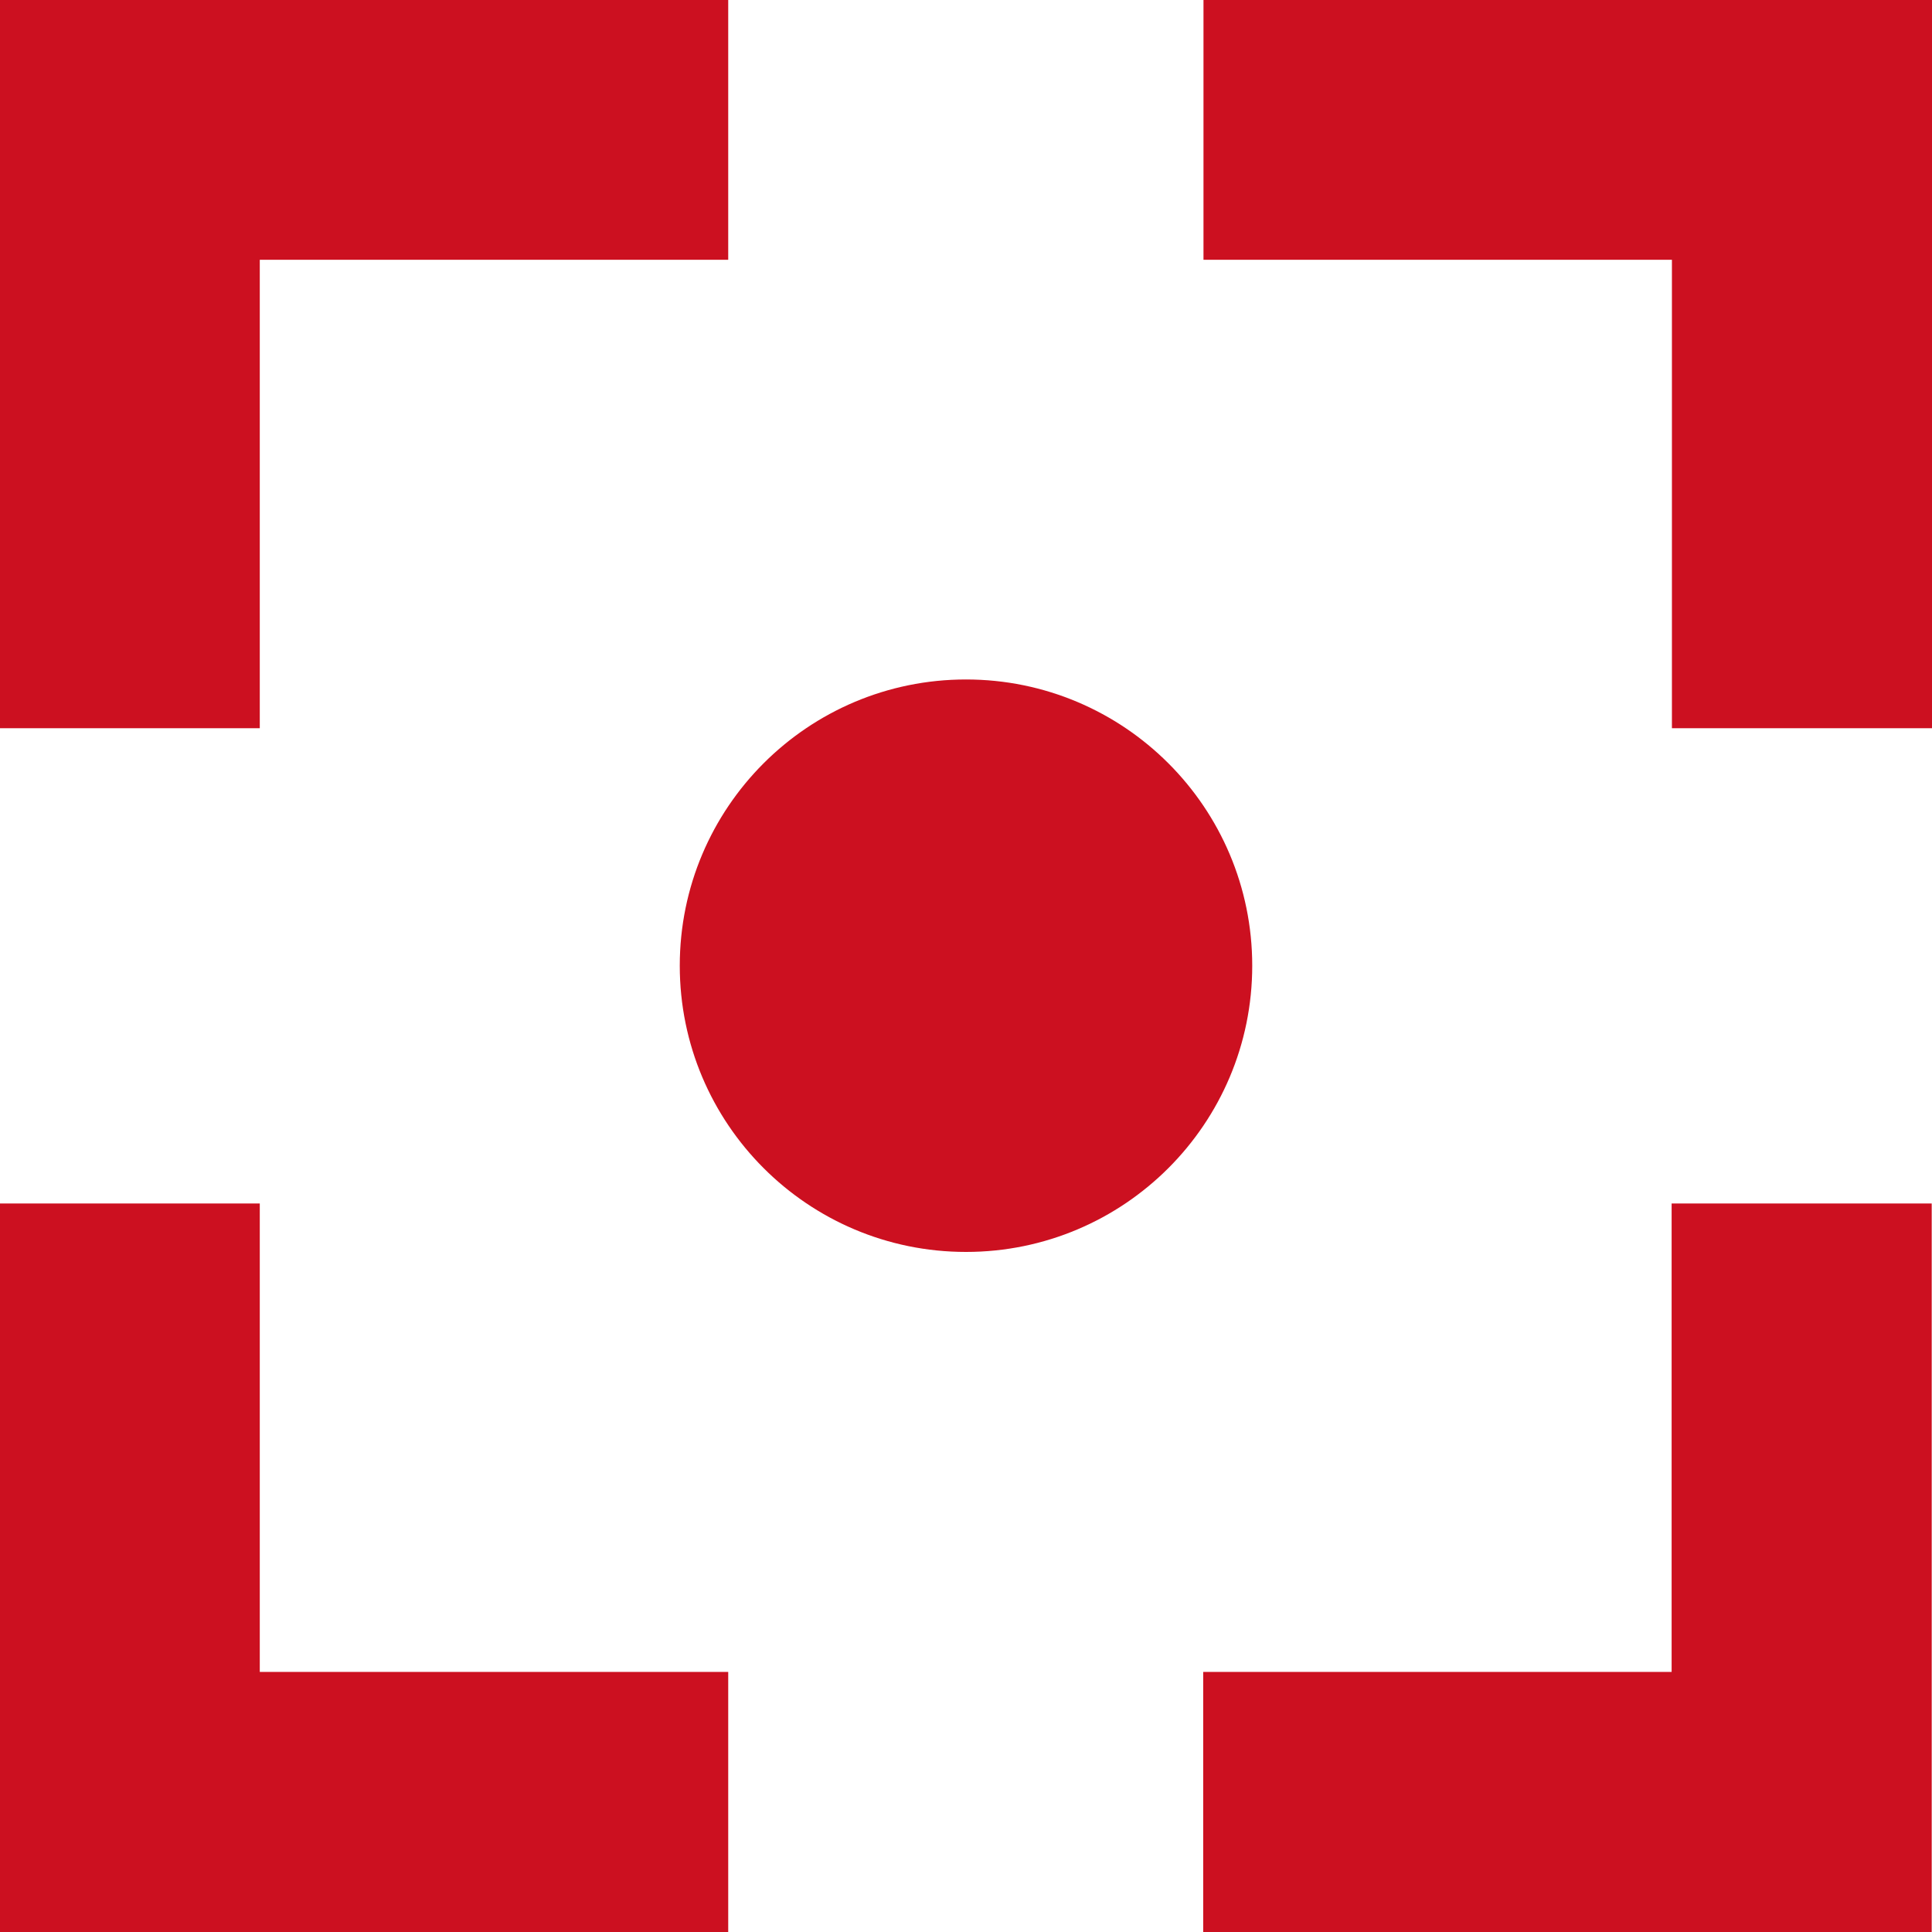
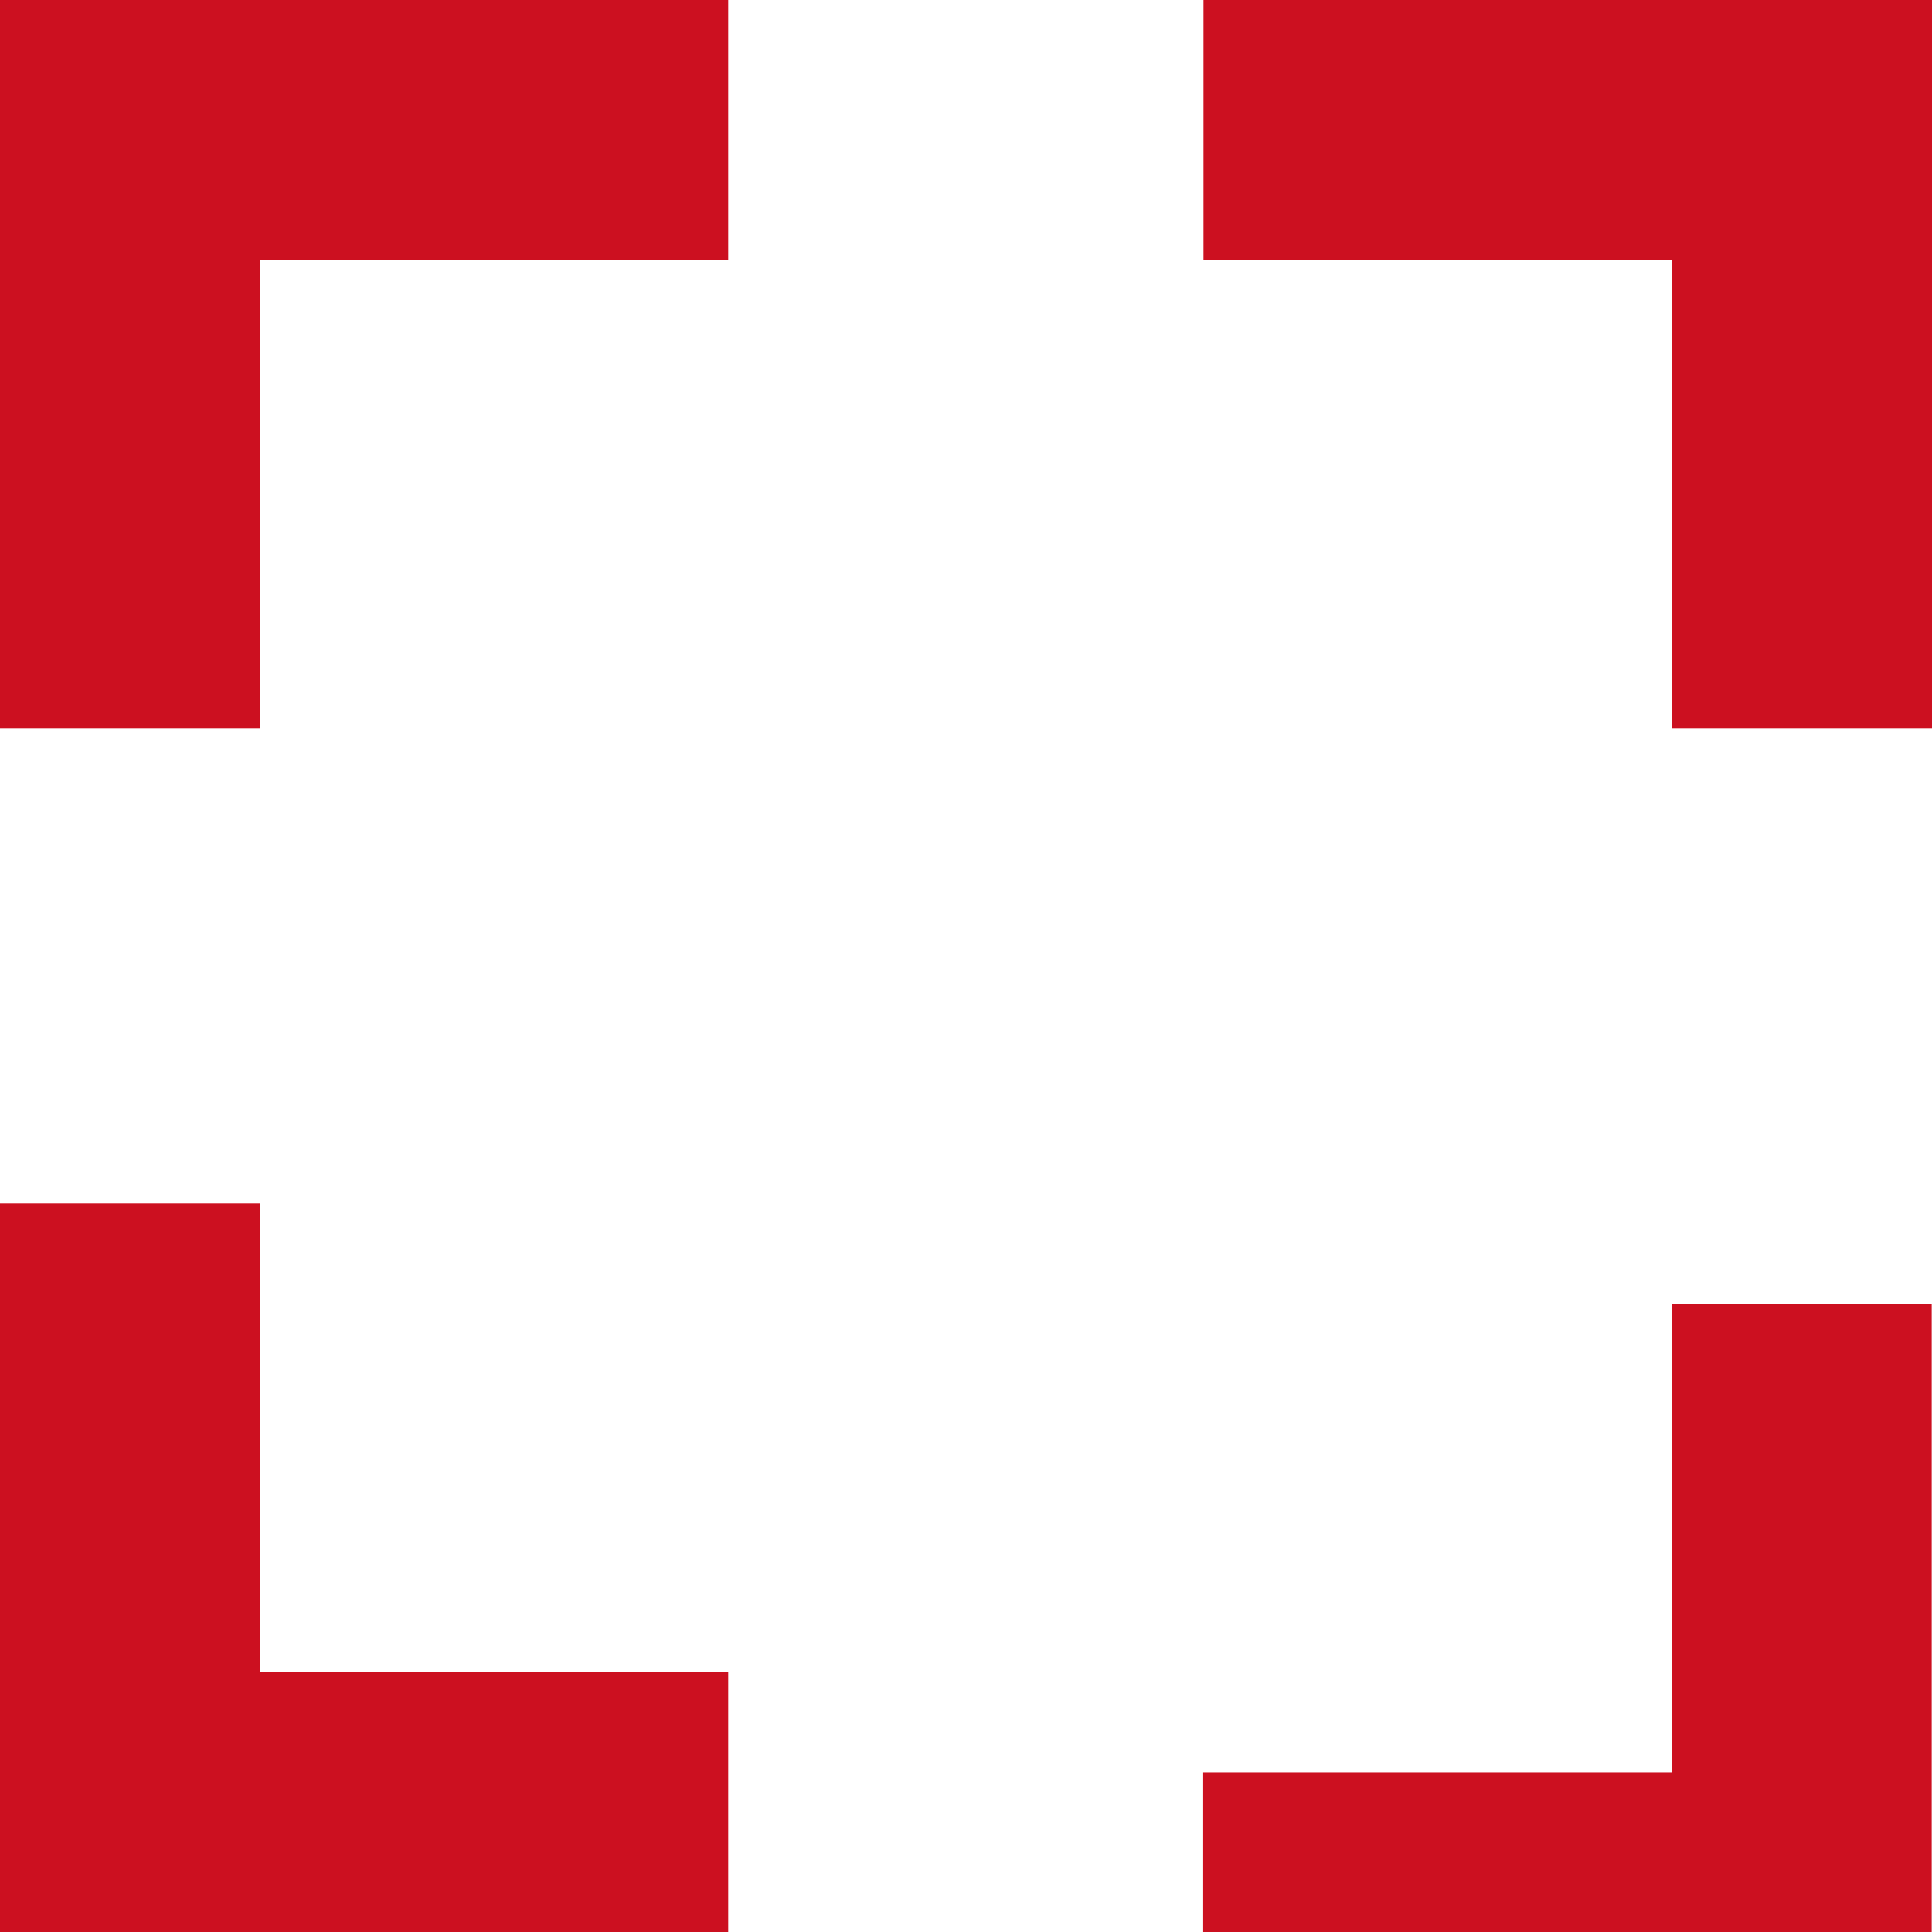
<svg xmlns="http://www.w3.org/2000/svg" xmlns:ns1="http://www.inkscape.org/namespaces/inkscape" xmlns:ns2="http://sodipodi.sourceforge.net/DTD/sodipodi-0.dtd" width="6.5mm" height="6.5mm" viewBox="0 0 6.5 6.5" version="1.1" id="svg1" ns1:version="1.3.2 (091e20e, 2023-11-25, custom)" ns2:docname="Redesign.svg" xml:space="preserve" ns1:export-filename="Redesign.jpg" ns1:export-xdpi="96" ns1:export-ydpi="96">
  <ns2:namedview id="namedview1" pagecolor="#ffffff" bordercolor="#000000" borderopacity="0.25" ns1:showpageshadow="2" ns1:pageopacity="0.0" ns1:pagecheckerboard="true" ns1:deskcolor="#d1d1d1" ns1:document-units="mm" ns1:zoom="0.81" ns1:cx="11501.235" ns1:cy="1915.4321" ns1:window-width="2880" ns1:window-height="1694" ns1:window-x="-11" ns1:window-y="-11" ns1:window-maximized="1" ns1:current-layer="layer1" showguides="false" ns1:export-bgcolor="#ffffffff">
    <ns2:guide position="-888.147,2983.769" orientation="1,0" id="guide1" ns1:locked="false" />
    <ns2:guide position="-1274.428,2519.925" orientation="1,0" id="guide327" ns1:locked="false" />
    <ns2:guide position="-1544.225,2409.593" orientation="1,0" id="guide1614" ns1:locked="false" />
    <ns2:guide position="-1409.734,1091.366" orientation="1,0" id="guide1768" ns1:locked="false" />
    <ns2:guide position="-1157.403,3036.802" orientation="1,0" id="guide1981" ns1:locked="false" />
    <ns2:guide position="-1096.059,3113.175" orientation="0,-1" id="guide2023" ns1:locked="false" />
    <ns2:guide position="-1534.372,3244.511" orientation="0,-1" id="guide2061" ns1:locked="false" />
    <ns2:guide position="-1771.487,3260.682" orientation="1,0" id="guide2127" ns1:locked="false" />
    <ns2:guide position="-1631.627,3264.129" orientation="1,0" id="guide2129" ns1:locked="false" />
    <ns2:guide position="773.378,3220.89" orientation="1,0" id="guide2" ns1:locked="false" />
    <ns2:guide position="1043.387,3250.735" orientation="1,0" id="guide7" ns1:locked="false" />
    <ns2:guide position="908.341,2686.918" orientation="1,0" id="guide813" ns1:locked="false" />
    <ns2:guide position="902.501,2556.422" orientation="1,0" id="guide814" ns1:locked="false" />
    <ns2:guide position="914.327,2555.821" orientation="1,0" id="guide815" ns1:locked="false" />
    <ns2:guide position="387.145,3260.884" orientation="1,0" id="guide1453" ns1:locked="false" />
    <ns2:guide position="656.933,3277.152" orientation="1,0" id="guide1454" ns1:locked="false" />
    <ns2:guide position="270.642,3267.29" orientation="1,0" id="guide1455" ns1:locked="false" />
    <ns2:guide position="562.401,3184.625" orientation="0,-1" id="guide1563" ns1:locked="false" />
    <ns2:guide position="1545.962,3583.321" orientation="1,0" id="guide3521" ns1:locked="false" />
    <ns2:guide position="1816.999,3606.743" orientation="1,0" id="guide3522" ns1:locked="false" />
    <ns2:guide position="1430.707,3617.018" orientation="1,0" id="guide3523" ns1:locked="false" />
    <ns2:guide position="1159.908,3561.304" orientation="1,0" id="guide3524" ns1:locked="false" />
    <ns2:guide position="1776.999,3355.082" orientation="1,0" id="guide3535" ns1:locked="false" />
    <ns2:guide position="1800.648,3365.576" orientation="0,-1" id="guide3536" ns1:locked="false" />
    <ns2:guide position="1798.744,3342.394" orientation="0,-1" id="guide3537" ns1:locked="false" />
    <ns2:guide position="1799.847,3319.211" orientation="0,-1" id="guide3538" ns1:locked="false" />
    <ns2:guide position="1799.947,3296.028" orientation="0,-1" id="guide3539" ns1:locked="false" />
    <ns2:guide position="1592.169,3351.474" orientation="1,0" id="guide3540" ns1:locked="false" />
    <ns2:guide position="1638.377,3355.583" orientation="1,0" id="guide3541" ns1:locked="false" />
    <ns2:guide position="1684.584,3356.084" orientation="1,0" id="guide3542" ns1:locked="false" />
    <ns2:guide position="1730.791,3354.18" orientation="1,0" id="guide3543" ns1:locked="false" />
    <ns2:guide position="1794.435,3272.845" orientation="0,-1" id="guide3544" ns1:locked="false" />
    <ns2:guide position="1796.539,3249.819" orientation="0,-1" id="guide3545" ns1:locked="false" />
    <ns2:guide position="1717.365,3226.479" orientation="0,-1" id="guide3546" ns1:locked="false" />
    <ns2:guide position="1932.279,3621.837" orientation="1,0" id="guide3625" ns1:locked="false" />
    <ns2:guide position="2203.291,3607.313" orientation="1,0" id="guide3626" ns1:locked="false" />
    <ns2:guide position="2067.785,3651.034" orientation="1,0" id="guide3702" ns1:locked="false" />
    <ns2:guide position="2705.56,3598.645" orientation="1,0" id="guide8" ns1:locked="false" />
    <ns2:guide position="2976.512,3619.286" orientation="1,0" id="guide9" ns1:locked="false" />
    <ns2:guide position="2318.604,3632.901" orientation="1,0" id="guide47" ns1:locked="false" />
    <ns2:guide position="2589.55,3618.152" orientation="1,0" id="guide48" ns1:locked="false" />
    <ns2:guide position="3091.851,3628.685" orientation="1,0" id="guide629" ns1:locked="false" />
    <ns2:guide position="3363.314,3392.512" orientation="1,0" id="guide630" ns1:locked="false" />
    <ns2:guide position="2716.968,3607.313" orientation="0,-1" id="guide631" ns1:locked="false" />
    <ns2:guide position="-771.1,3268.4" orientation="1,0" id="guide82" ns1:locked="false" />
    <ns2:guide position="-501.834,3293.847" orientation="1,0" id="guide83" ns1:locked="false" />
    <ns2:guide position="-1012.114,3492.47" orientation="0,-1" id="guide172" ns1:locked="false" />
  </ns2:namedview>
  <defs id="defs1" />
  <g ns1:label="Warstwa 1" ns1:groupmode="layer" id="layer1" transform="translate(-1219.648,-1748.039)">
-     <path d="m 1221.66,1748.138 h 0.338 v 0.675 h -0.338 -1.238 v 1.238 0.338 h -0.675 v -0.338 -1.575 -0.338 h 0.338 z m -1.913,4.388 v -0.338 h 0.675 v 0.338 1.238 h 1.238 0.338 v 0.675 h -0.338 -1.575 -0.338 v -0.338 z m 5.963,-4.388 h 0.338 v 0.338 1.575 0.338 h -0.675 v -0.338 -1.238 h -1.238 -0.338 v -0.675 h 0.338 z m -0.338,4.388 v -0.338 h 0.675 v 0.338 1.575 0.338 h -0.338 -1.575 -0.338 v -0.675 h 0.338 1.238 z" id="path1-67" style="fill:#cc1020;fill-opacity:1;stroke:#cc1020;stroke-width:0.2;stroke-dasharray:none;stroke-opacity:1" ns1:export-filename="focus.svg" ns1:export-xdpi="96" ns1:export-ydpi="96" />
-     <circle style="fill:#cc1020;fill-opacity:1;stroke:#cc1020;stroke-width:0.2;stroke-dasharray:none;stroke-opacity:1" id="path944" cx="1222.898" cy="1751.288" r="0.863" />
+     <path d="m 1221.66,1748.138 h 0.338 v 0.675 h -0.338 -1.238 v 1.238 0.338 h -0.675 v -0.338 -1.575 -0.338 h 0.338 z m -1.913,4.388 v -0.338 h 0.675 v 0.338 1.238 h 1.238 0.338 v 0.675 h -0.338 -1.575 -0.338 v -0.338 z m 5.963,-4.388 h 0.338 v 0.338 1.575 0.338 h -0.675 v -0.338 -1.238 h -1.238 -0.338 v -0.675 h 0.338 z m -0.338,4.388 h 0.675 v 0.338 1.575 0.338 h -0.338 -1.575 -0.338 v -0.675 h 0.338 1.238 z" id="path1-67" style="fill:#cc1020;fill-opacity:1;stroke:#cc1020;stroke-width:0.2;stroke-dasharray:none;stroke-opacity:1" ns1:export-filename="focus.svg" ns1:export-xdpi="96" ns1:export-ydpi="96" />
  </g>
  <style id="style1">.B{fill:#c09300}.C{stroke:none}.D{stroke:#c09300}.E{stroke-linejoin:round}.F{stroke-width:5.448}</style>
  <style id="style1-1">.B{fill:#c09300}.C{stroke:none}.D{stroke:#c09300}.E{stroke-linejoin:round}.F{stroke-width:5.448}</style>
  <style id="style1-9">.B{fill:#c09300}.C{stroke:none}.D{stroke:#c09300}.E{stroke-linejoin:round}.F{stroke-width:5.448}</style>
</svg>